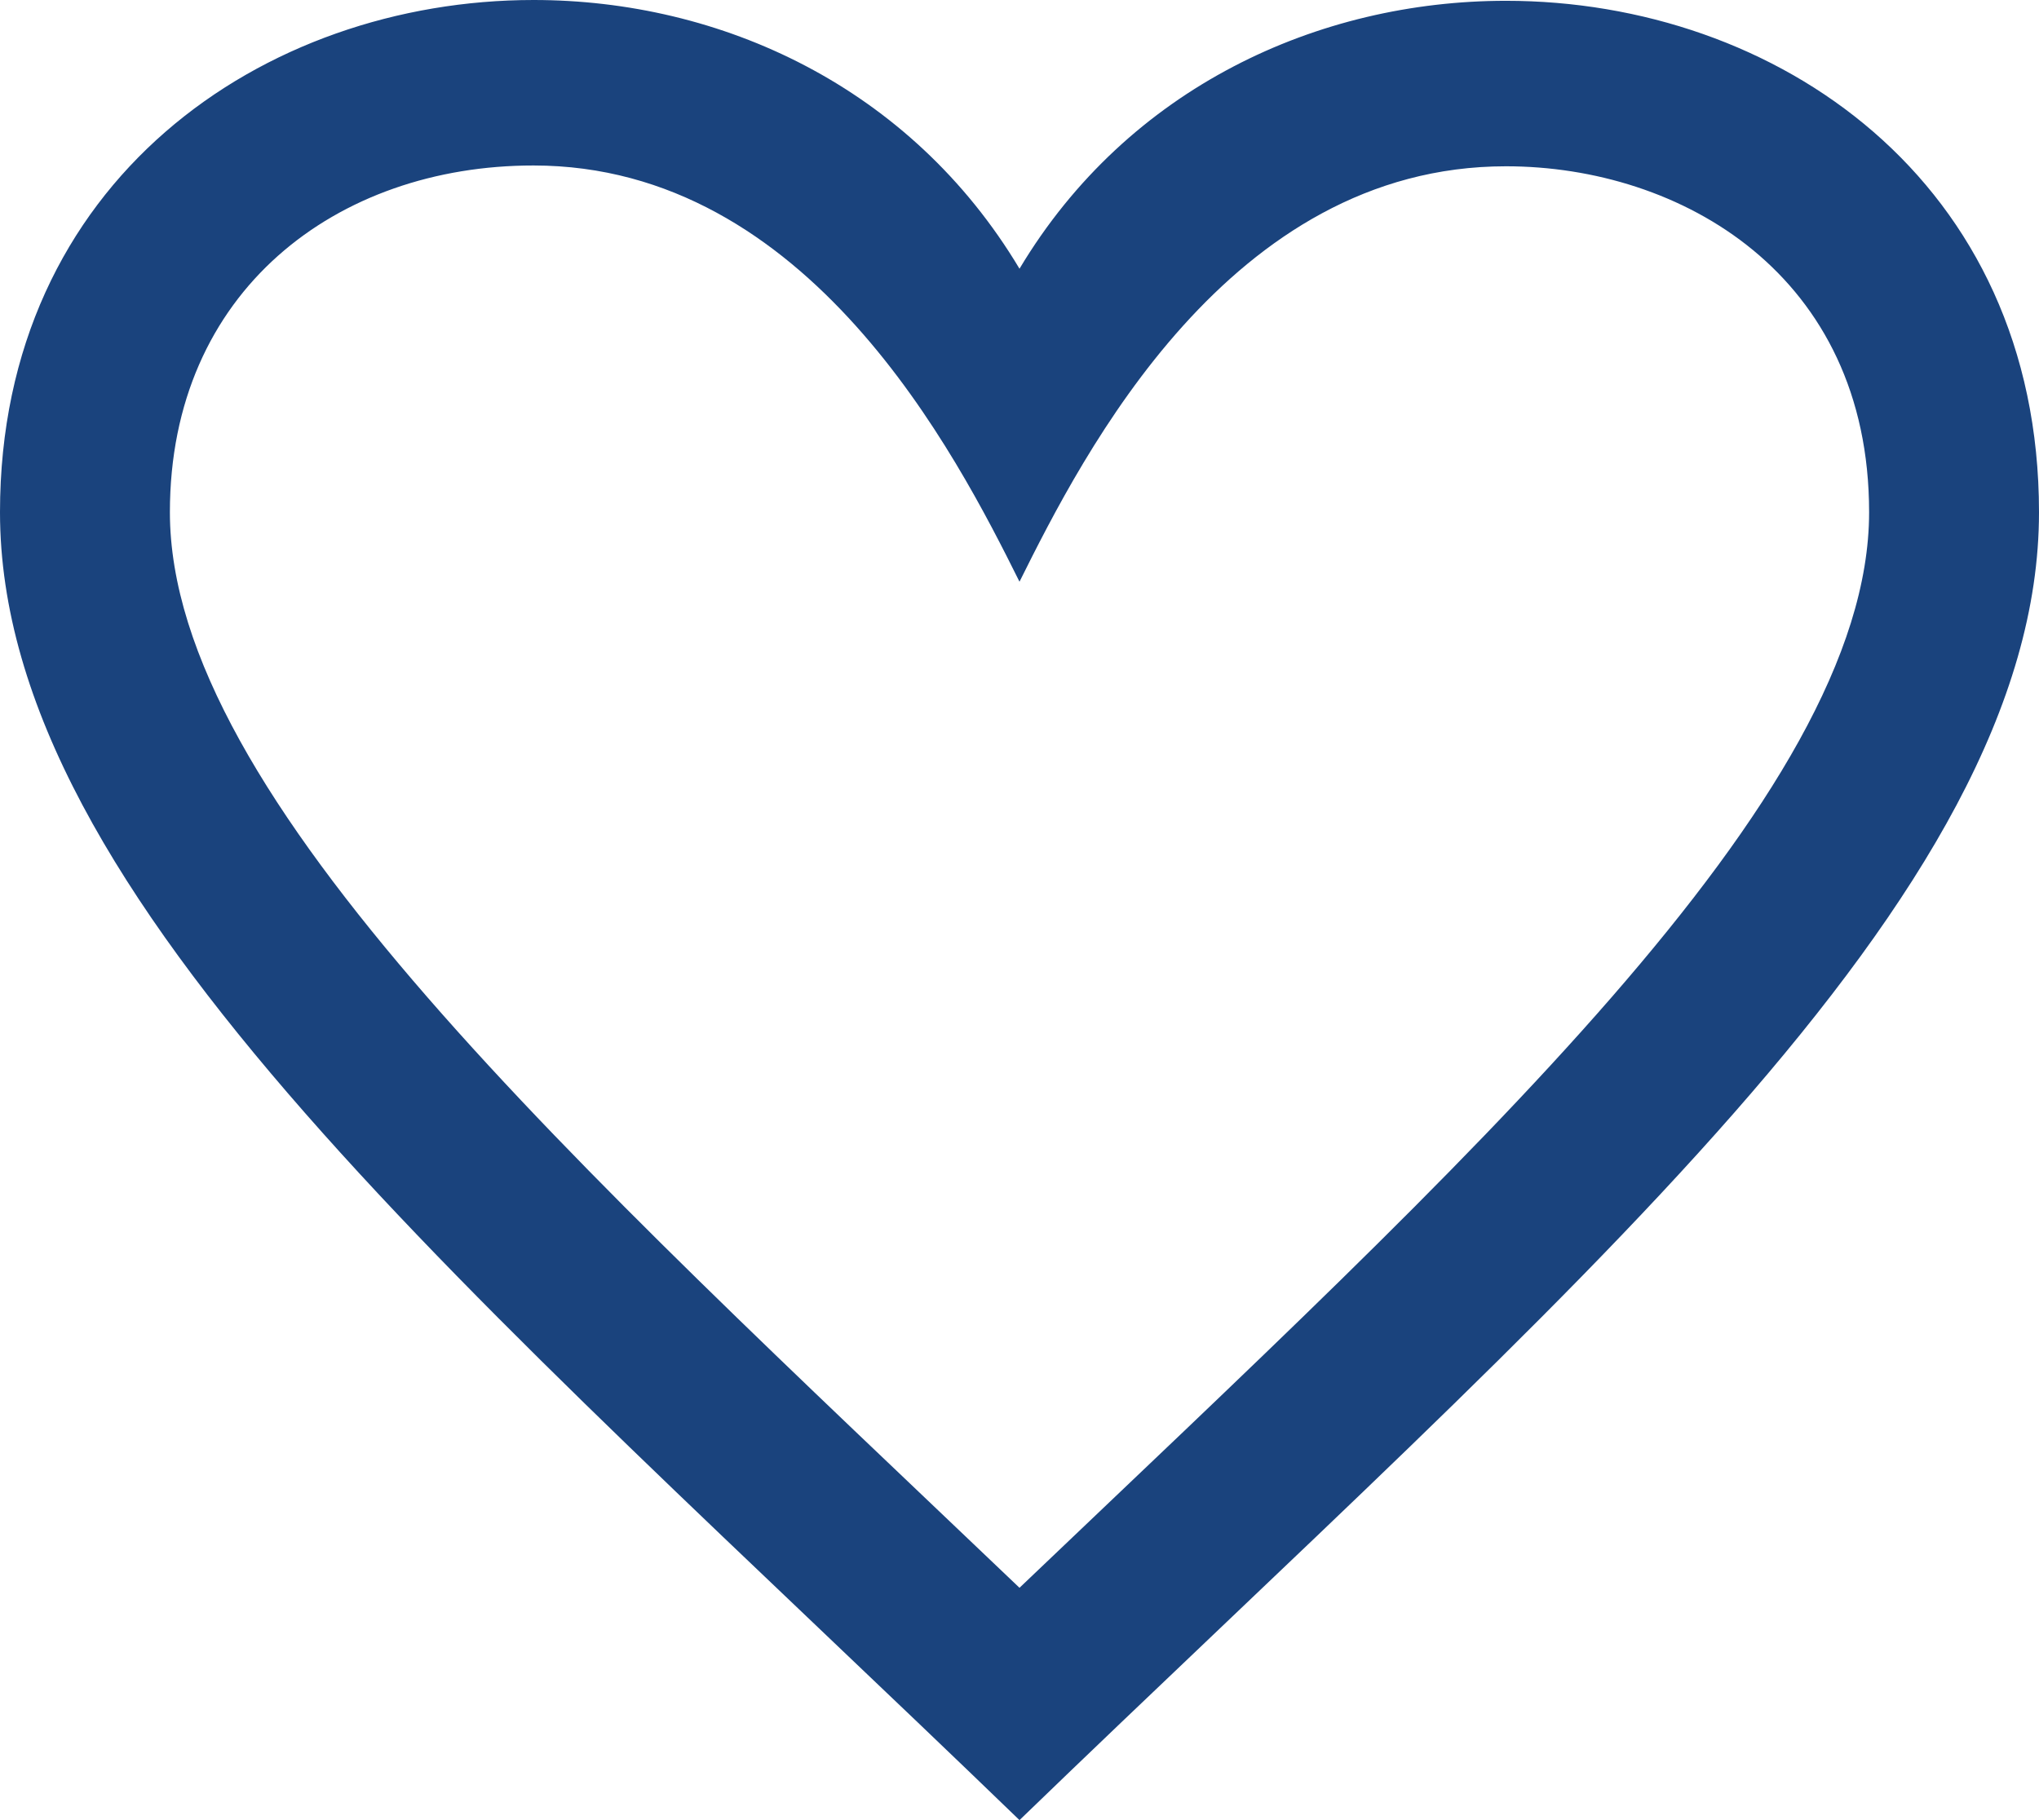
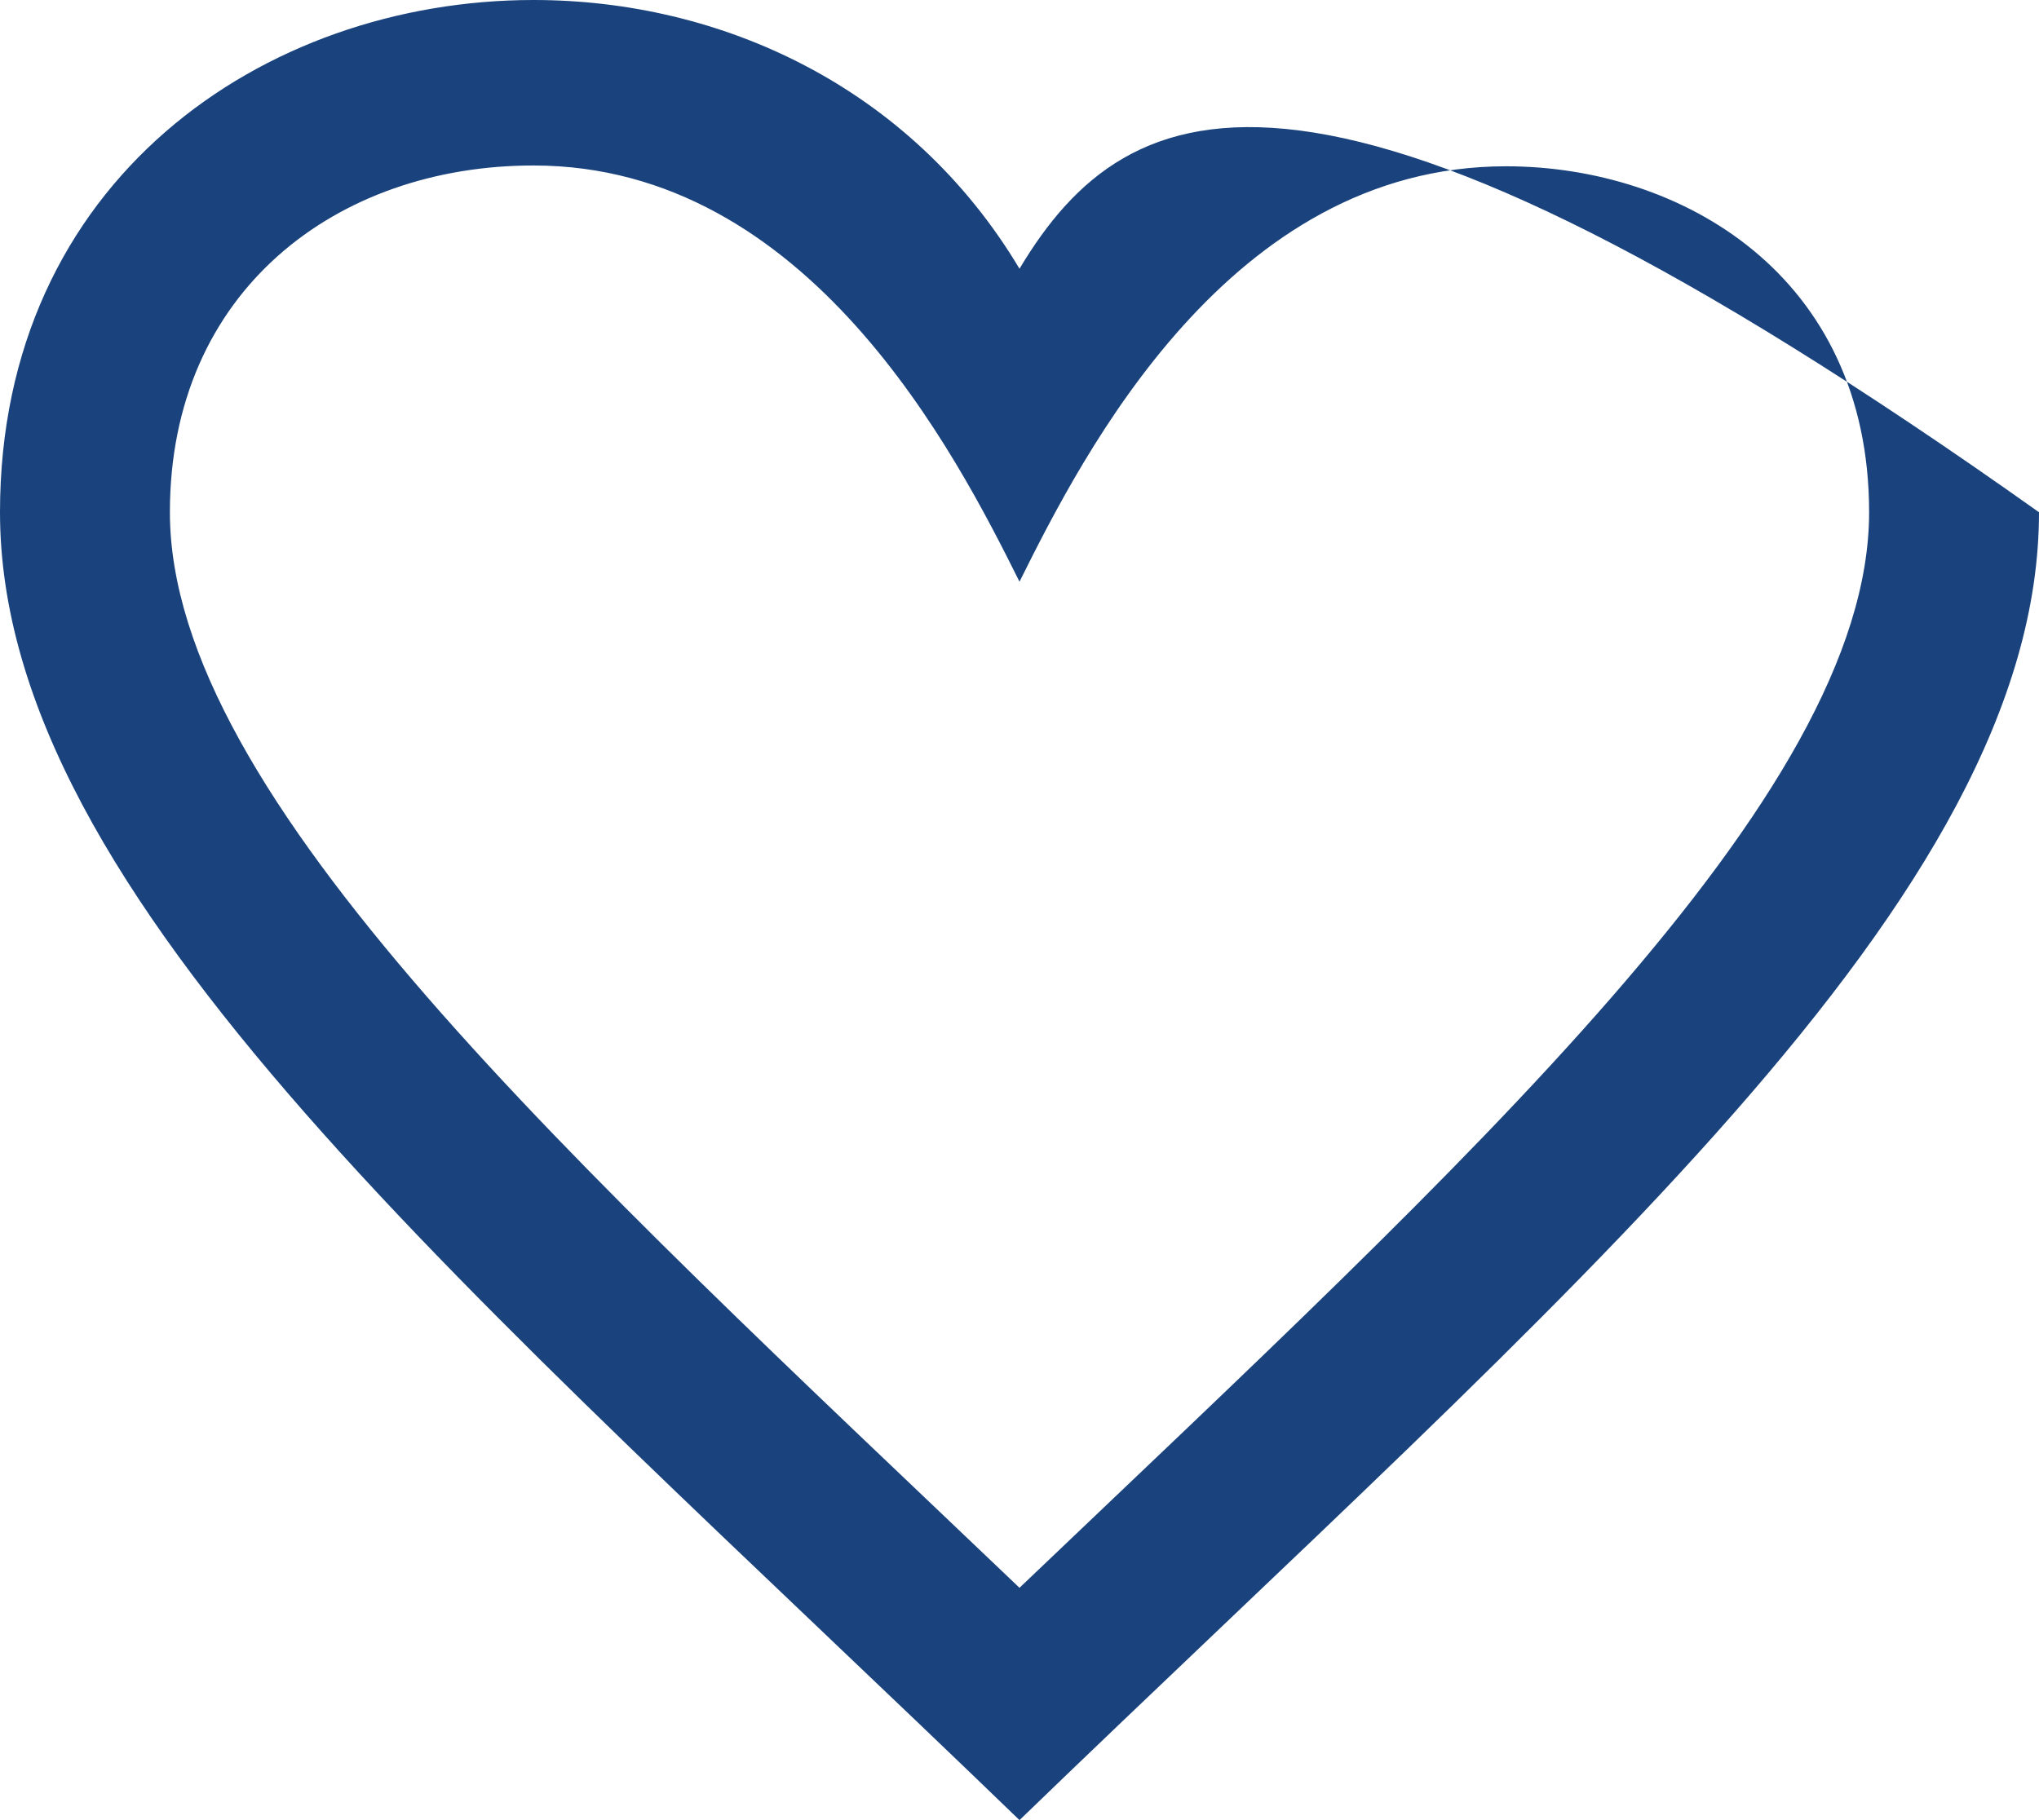
<svg xmlns="http://www.w3.org/2000/svg" width="28" height="25" viewBox="0 0 28 25" fill="none">
-   <path d="M7.327 2.273C11.102 2.274 13.129 6.24 14 7.99C14.875 6.232 16.881 2.284 20.68 2.284C23.081 2.284 25.667 3.772 25.667 7.036C25.667 10.948 20.132 15.958 14 21.809C7.866 15.956 2.333 10.947 2.333 7.036C2.333 3.995 4.626 2.272 7.327 2.273ZM7.328 0C3.614 0 0 2.485 0 7.036C0 12.333 6.498 17.749 14 25C21.502 17.749 28 12.333 28 7.036C28 2.478 24.387 0.011 20.68 0.011C18.109 0.011 15.493 1.195 14 3.691C12.501 1.184 9.891 0 7.328 0Z" fill="#1A437D" />
+   <path d="M7.327 2.273C11.102 2.274 13.129 6.24 14 7.99C14.875 6.232 16.881 2.284 20.68 2.284C23.081 2.284 25.667 3.772 25.667 7.036C25.667 10.948 20.132 15.958 14 21.809C7.866 15.956 2.333 10.947 2.333 7.036C2.333 3.995 4.626 2.272 7.327 2.273ZM7.328 0C3.614 0 0 2.485 0 7.036C0 12.333 6.498 17.749 14 25C21.502 17.749 28 12.333 28 7.036C18.109 0.011 15.493 1.195 14 3.691C12.501 1.184 9.891 0 7.328 0Z" fill="#1A437D" />
</svg>